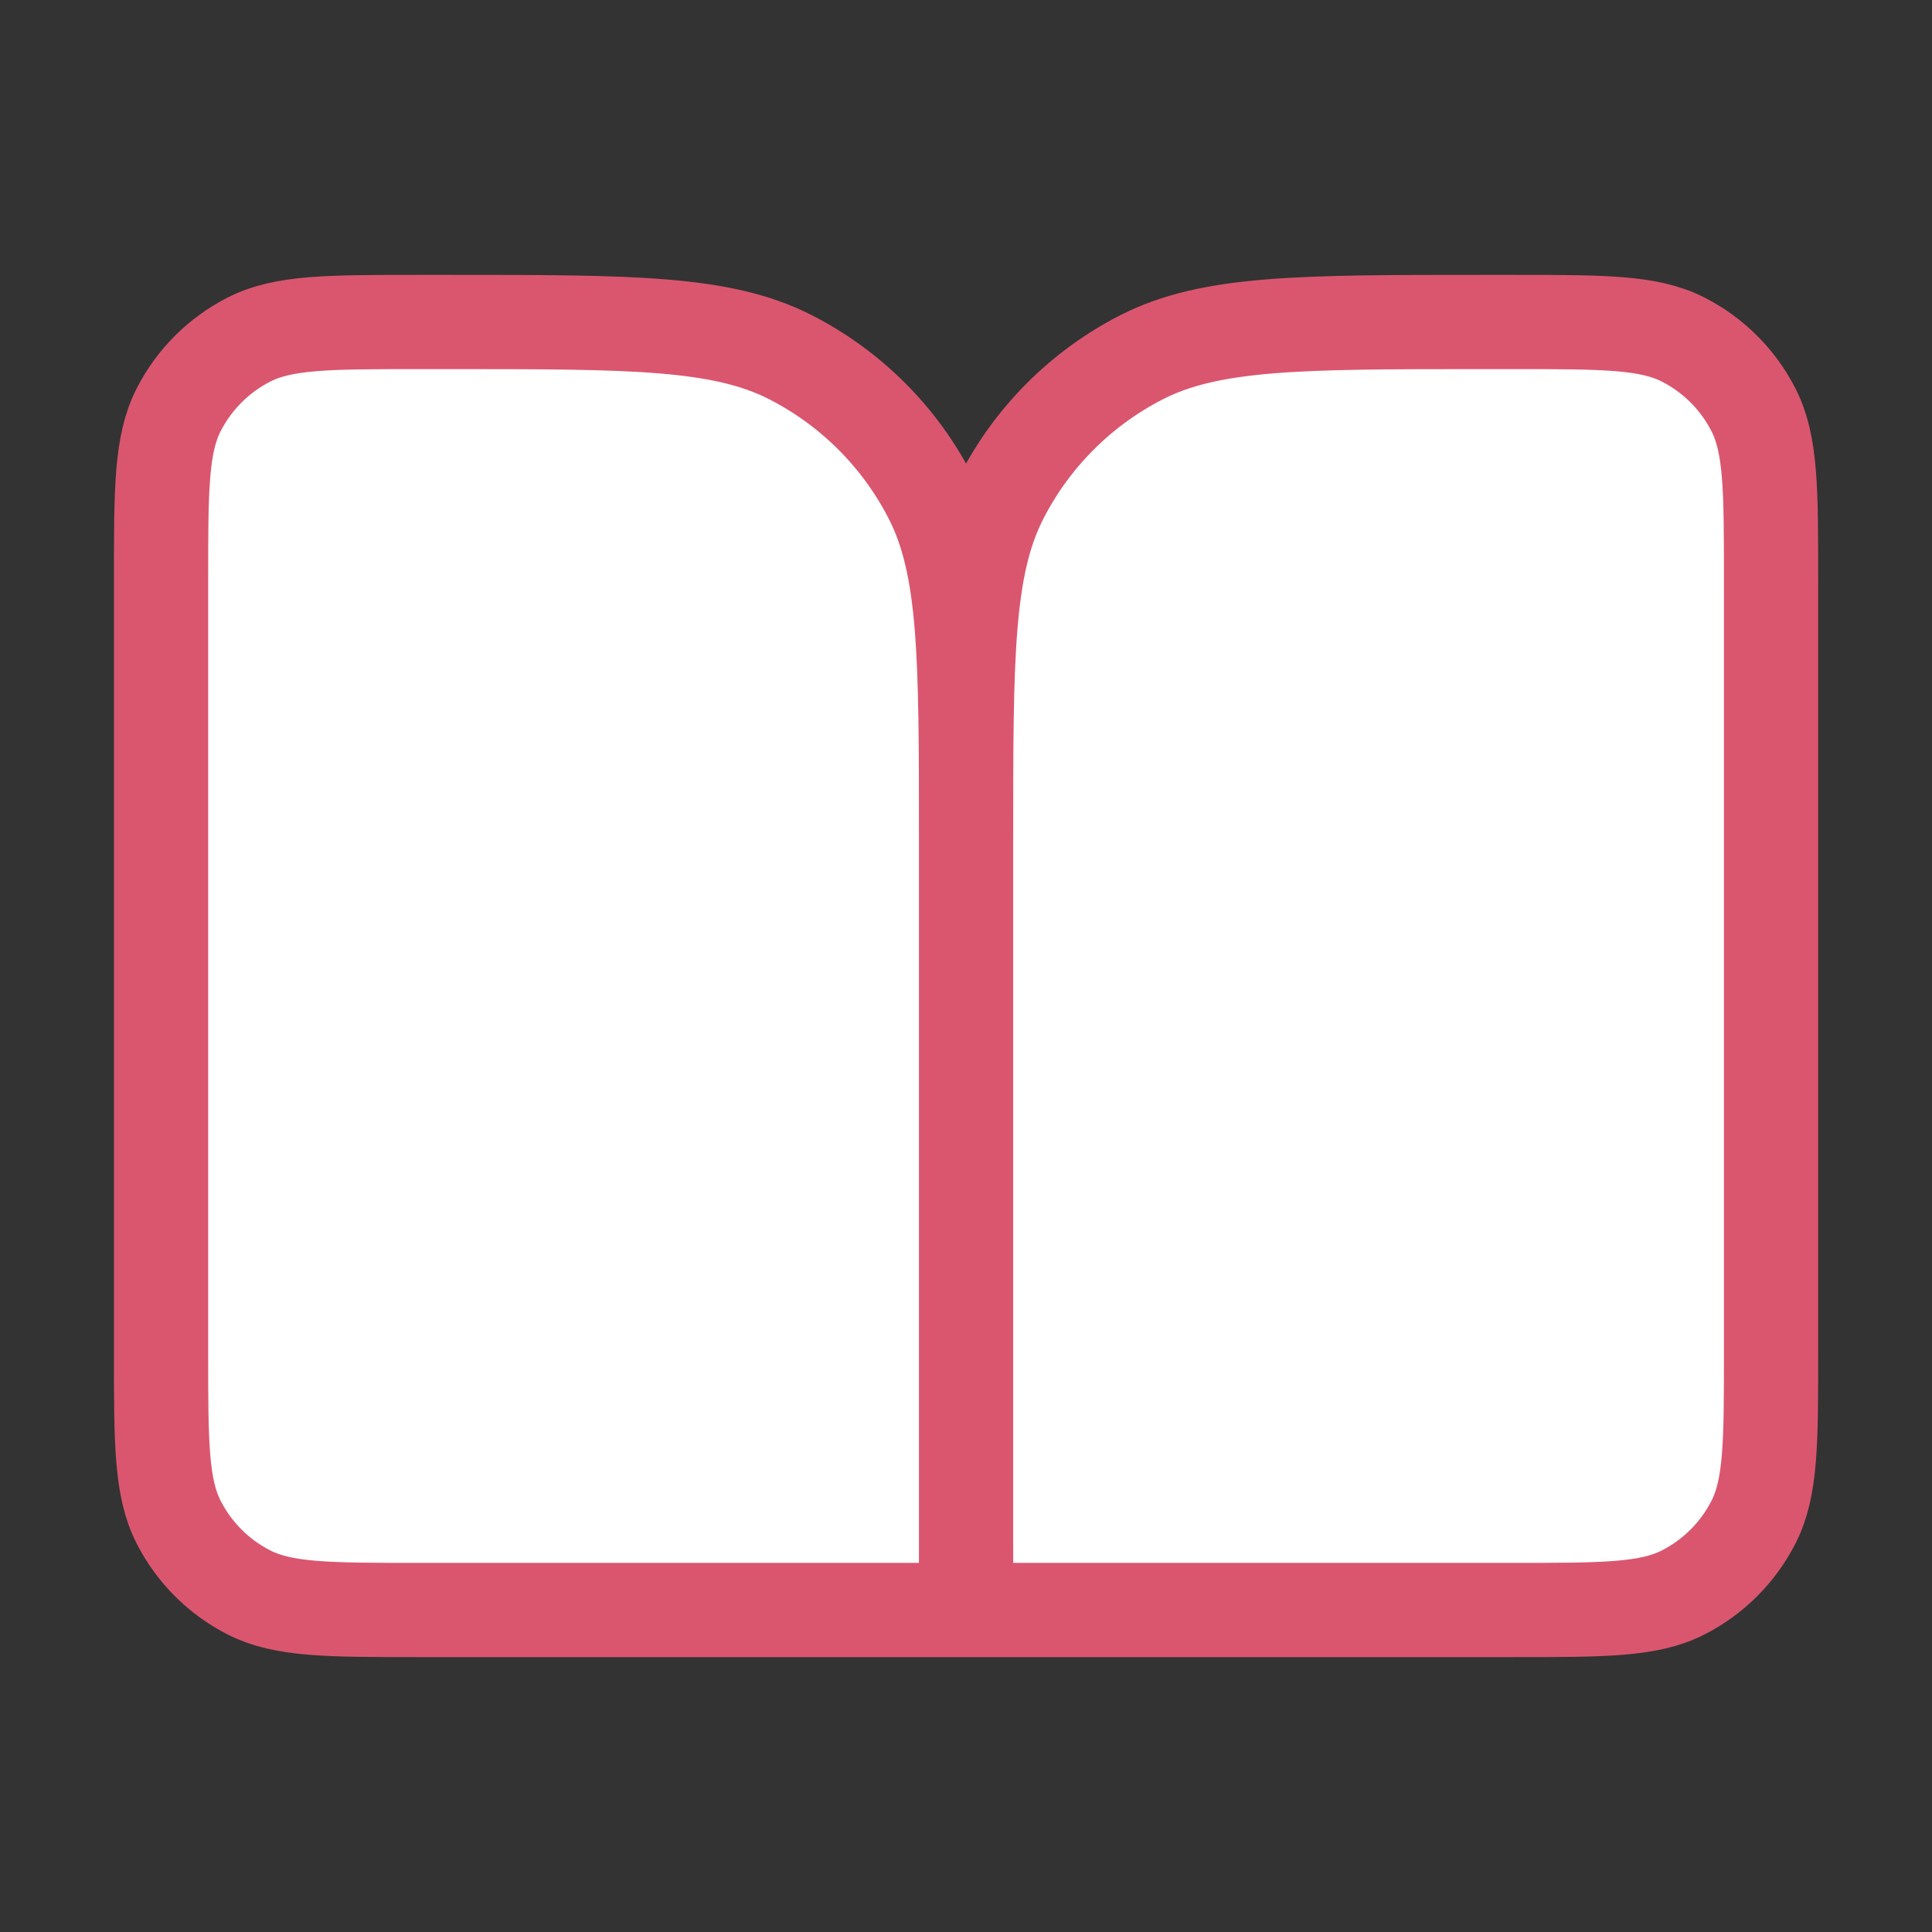
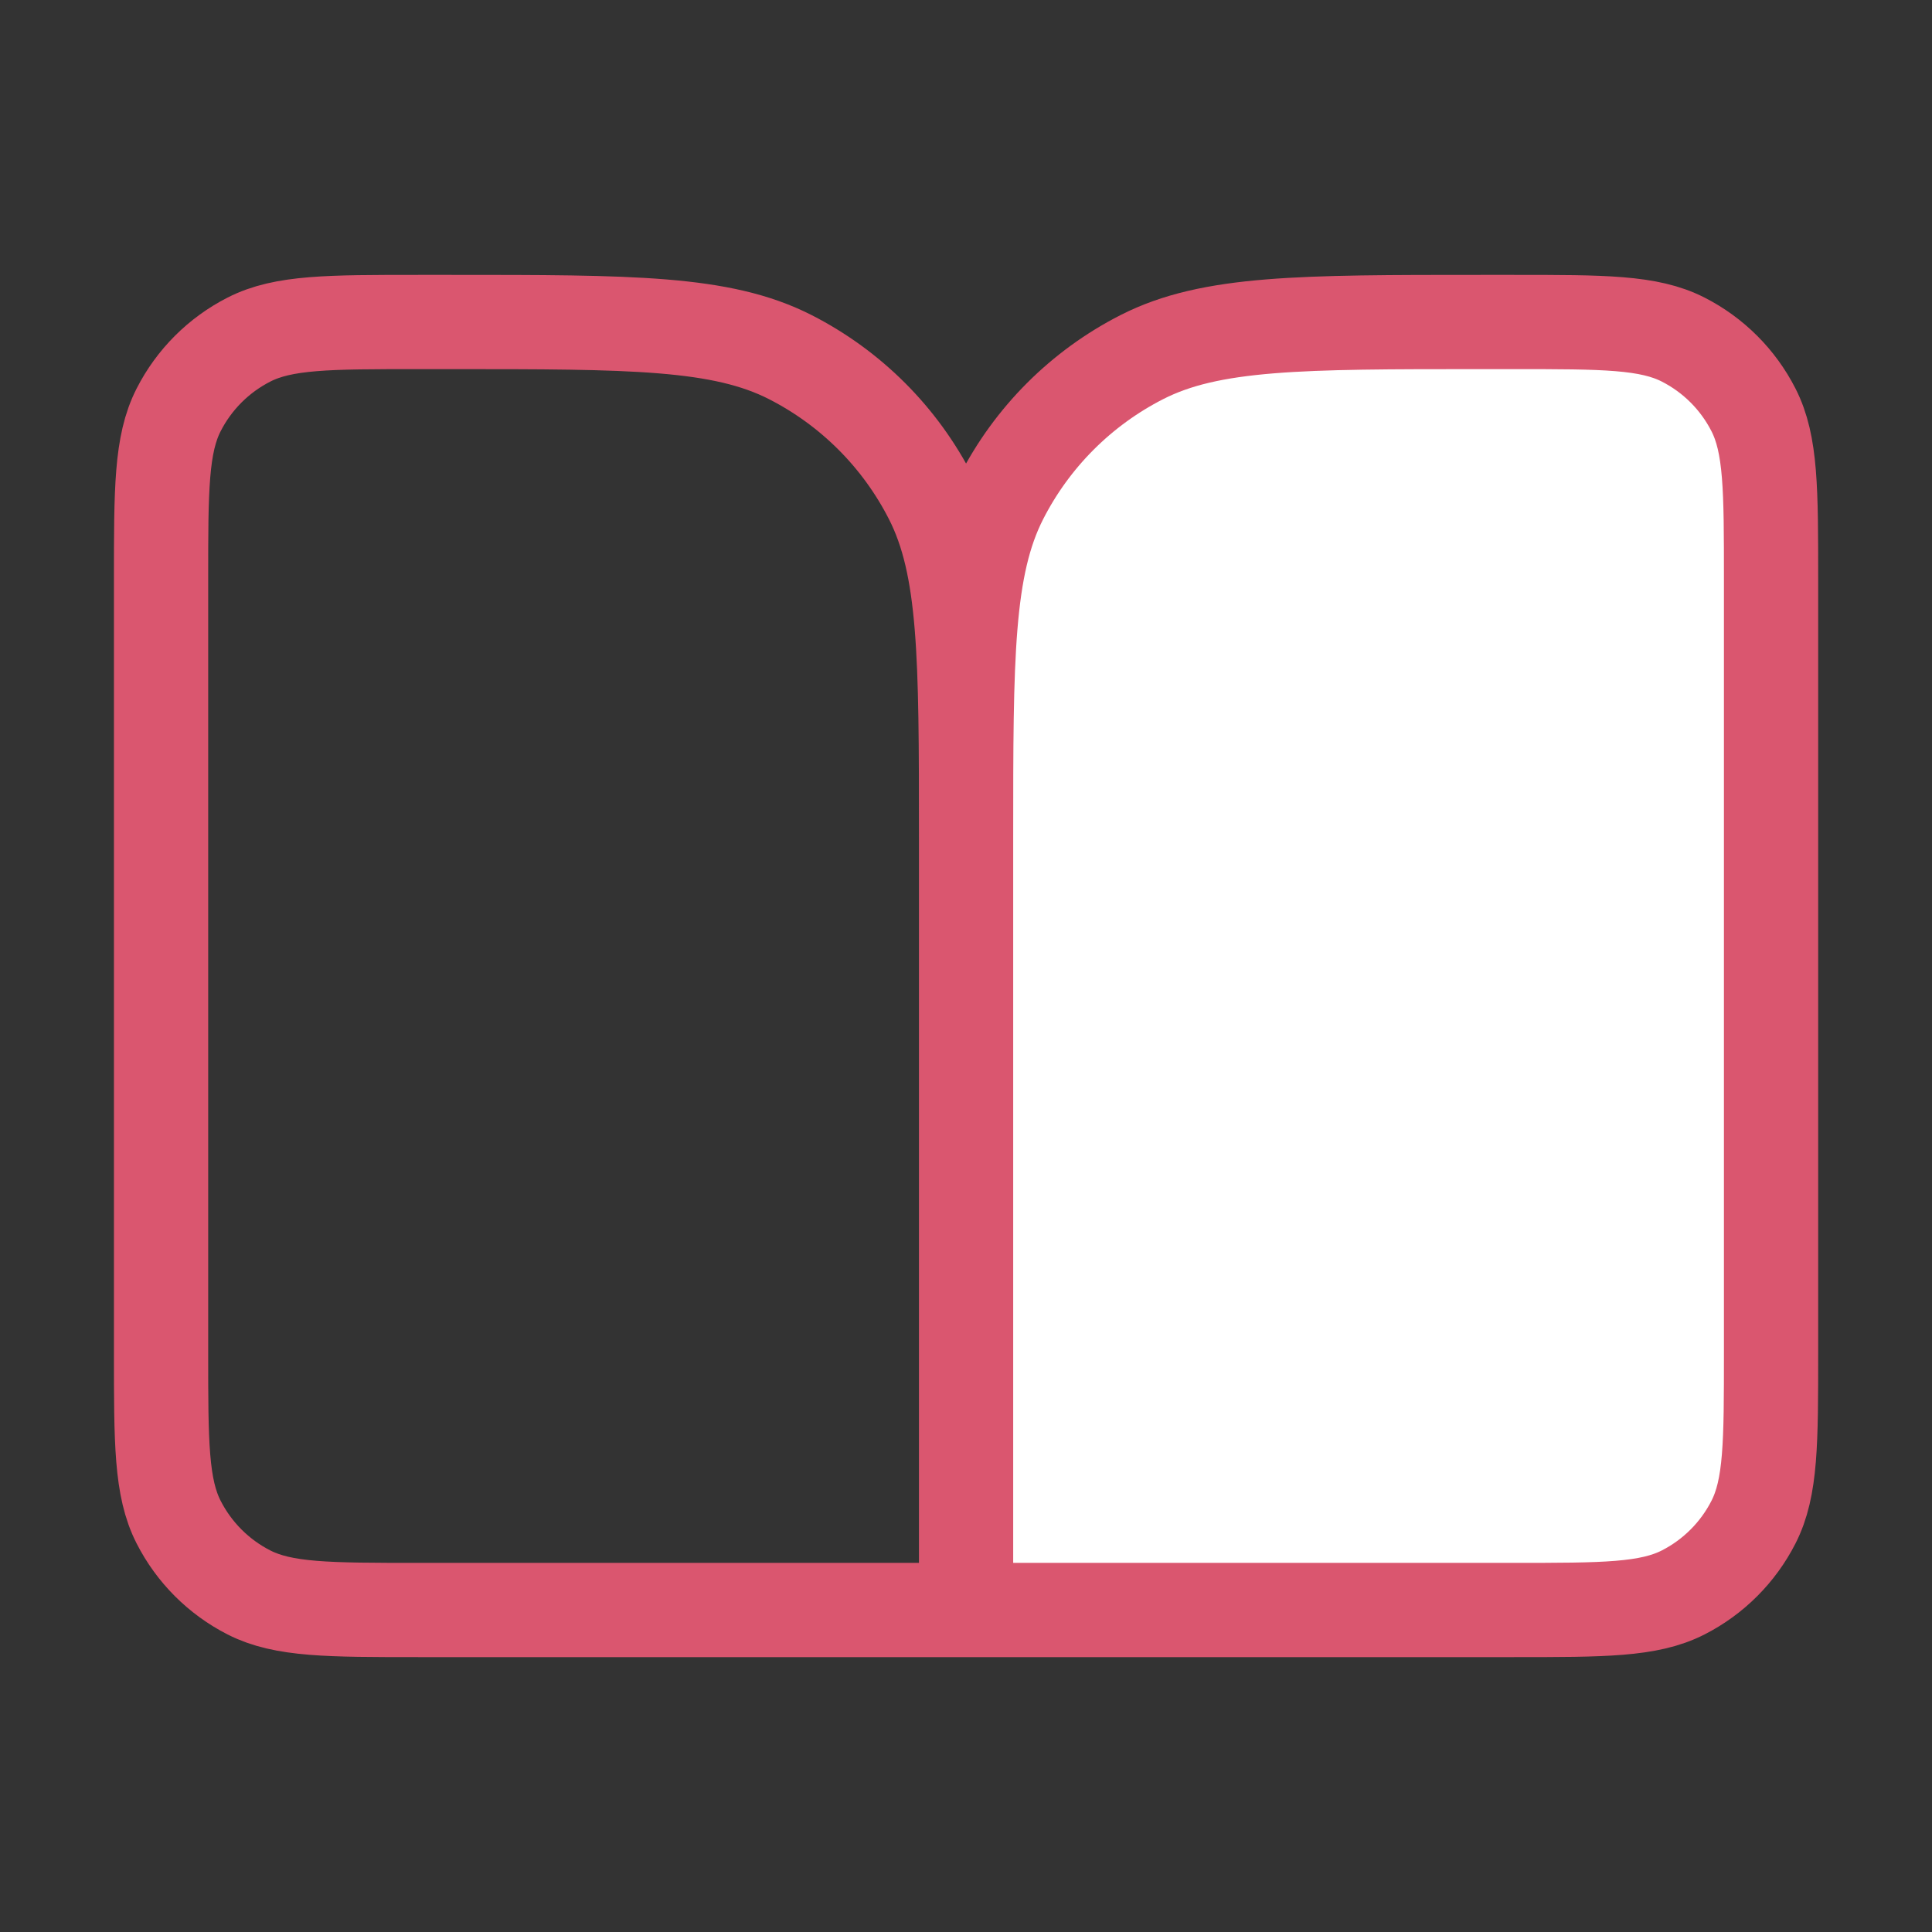
<svg xmlns="http://www.w3.org/2000/svg" width="82" height="82" viewBox="0 0 82 82" fill="none">
  <rect x="0" y="0" width="82" height="82" fill="#333333" stroke="none" />
  <g id="book-open-02">
    <g id="Icon">
-       <path d="M6.836 24.6C6.836 20.773 6.836 18.86 7.581 17.398C8.236 16.112 9.281 15.067 10.567 14.412C12.029 13.667 13.942 13.667 17.769 13.667H19.136C26.79 13.667 30.617 13.667 33.541 15.156C36.112 16.467 38.203 18.557 39.513 21.129C41.003 24.052 41.003 27.879 41.003 35.533V68.333H17.769C13.942 68.333 12.029 68.333 10.567 67.589C9.281 66.933 8.236 65.888 7.581 64.602C6.836 63.141 6.836 61.227 6.836 57.4V24.6Z" fill="white" />
      <path d="M75.169 24.6C75.169 20.773 75.169 18.86 74.424 17.398C73.769 16.112 72.724 15.067 71.438 14.412C69.977 13.667 68.063 13.667 64.236 13.667H62.869C55.215 13.667 51.388 13.667 48.465 15.156C45.893 16.467 43.802 18.557 42.492 21.129C41.003 24.052 41.003 27.879 41.003 35.533V68.333H64.236C68.063 68.333 69.977 68.333 71.438 67.589C72.724 66.933 73.769 65.888 74.424 64.602C75.169 63.141 75.169 61.227 75.169 57.4V24.6Z" fill="white" />
      <path d="M41.003 68.333H17.769C13.942 68.333 12.029 68.333 10.567 67.589C9.281 66.933 8.236 65.888 7.581 64.602C6.836 63.141 6.836 61.227 6.836 57.4V24.6C6.836 20.773 6.836 18.86 7.581 17.398C8.236 16.112 9.281 15.067 10.567 14.412C12.029 13.667 13.942 13.667 17.769 13.667H19.136C26.79 13.667 30.617 13.667 33.541 15.156C36.112 16.467 38.203 18.557 39.513 21.129C41.003 24.052 41.003 27.879 41.003 35.533M41.003 68.333V35.533M41.003 68.333H64.236C68.063 68.333 69.977 68.333 71.438 67.589C72.724 66.933 73.769 65.888 74.424 64.602C75.169 63.141 75.169 61.227 75.169 57.4V24.6C75.169 20.773 75.169 18.86 74.424 17.398C73.769 16.112 72.724 15.067 71.438 14.412C69.977 13.667 68.063 13.667 64.236 13.667H62.869C55.215 13.667 51.388 13.667 48.465 15.156C45.893 16.467 43.803 18.557 42.492 21.129C41.003 24.052 41.003 27.879 41.003 35.533" stroke="#DA566F" stroke-width="4" stroke-linecap="round" stroke-linejoin="round" />
    </g>
  </g>
</svg>